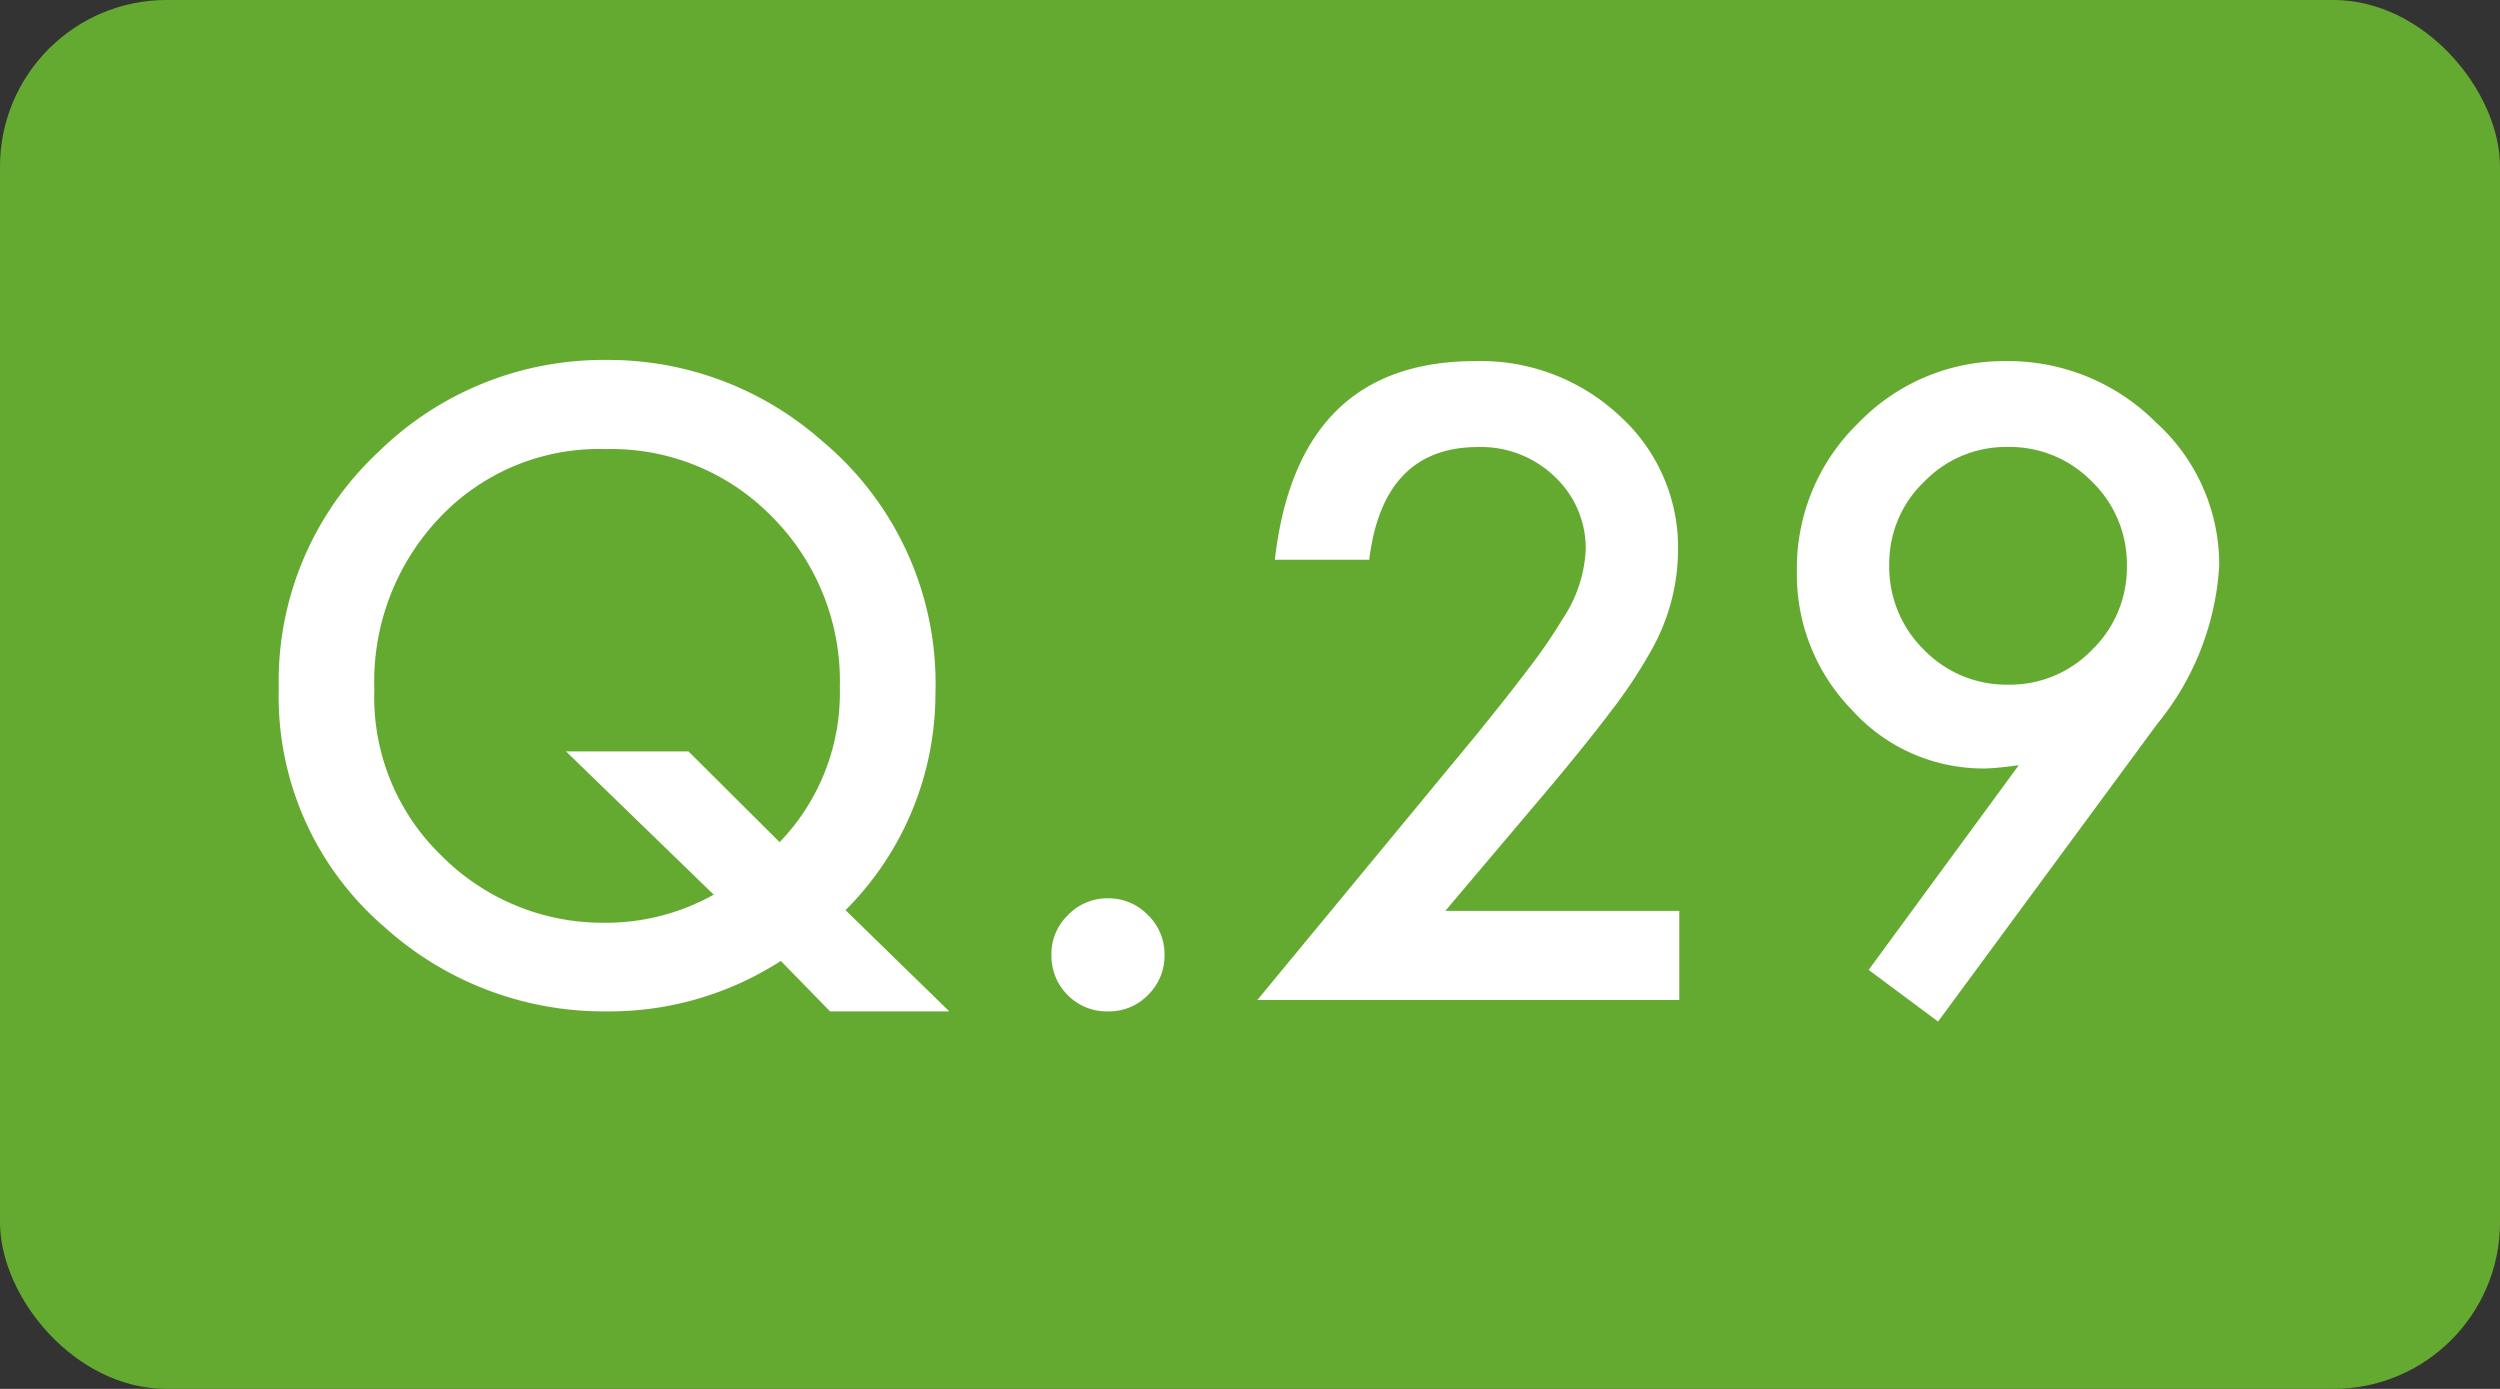
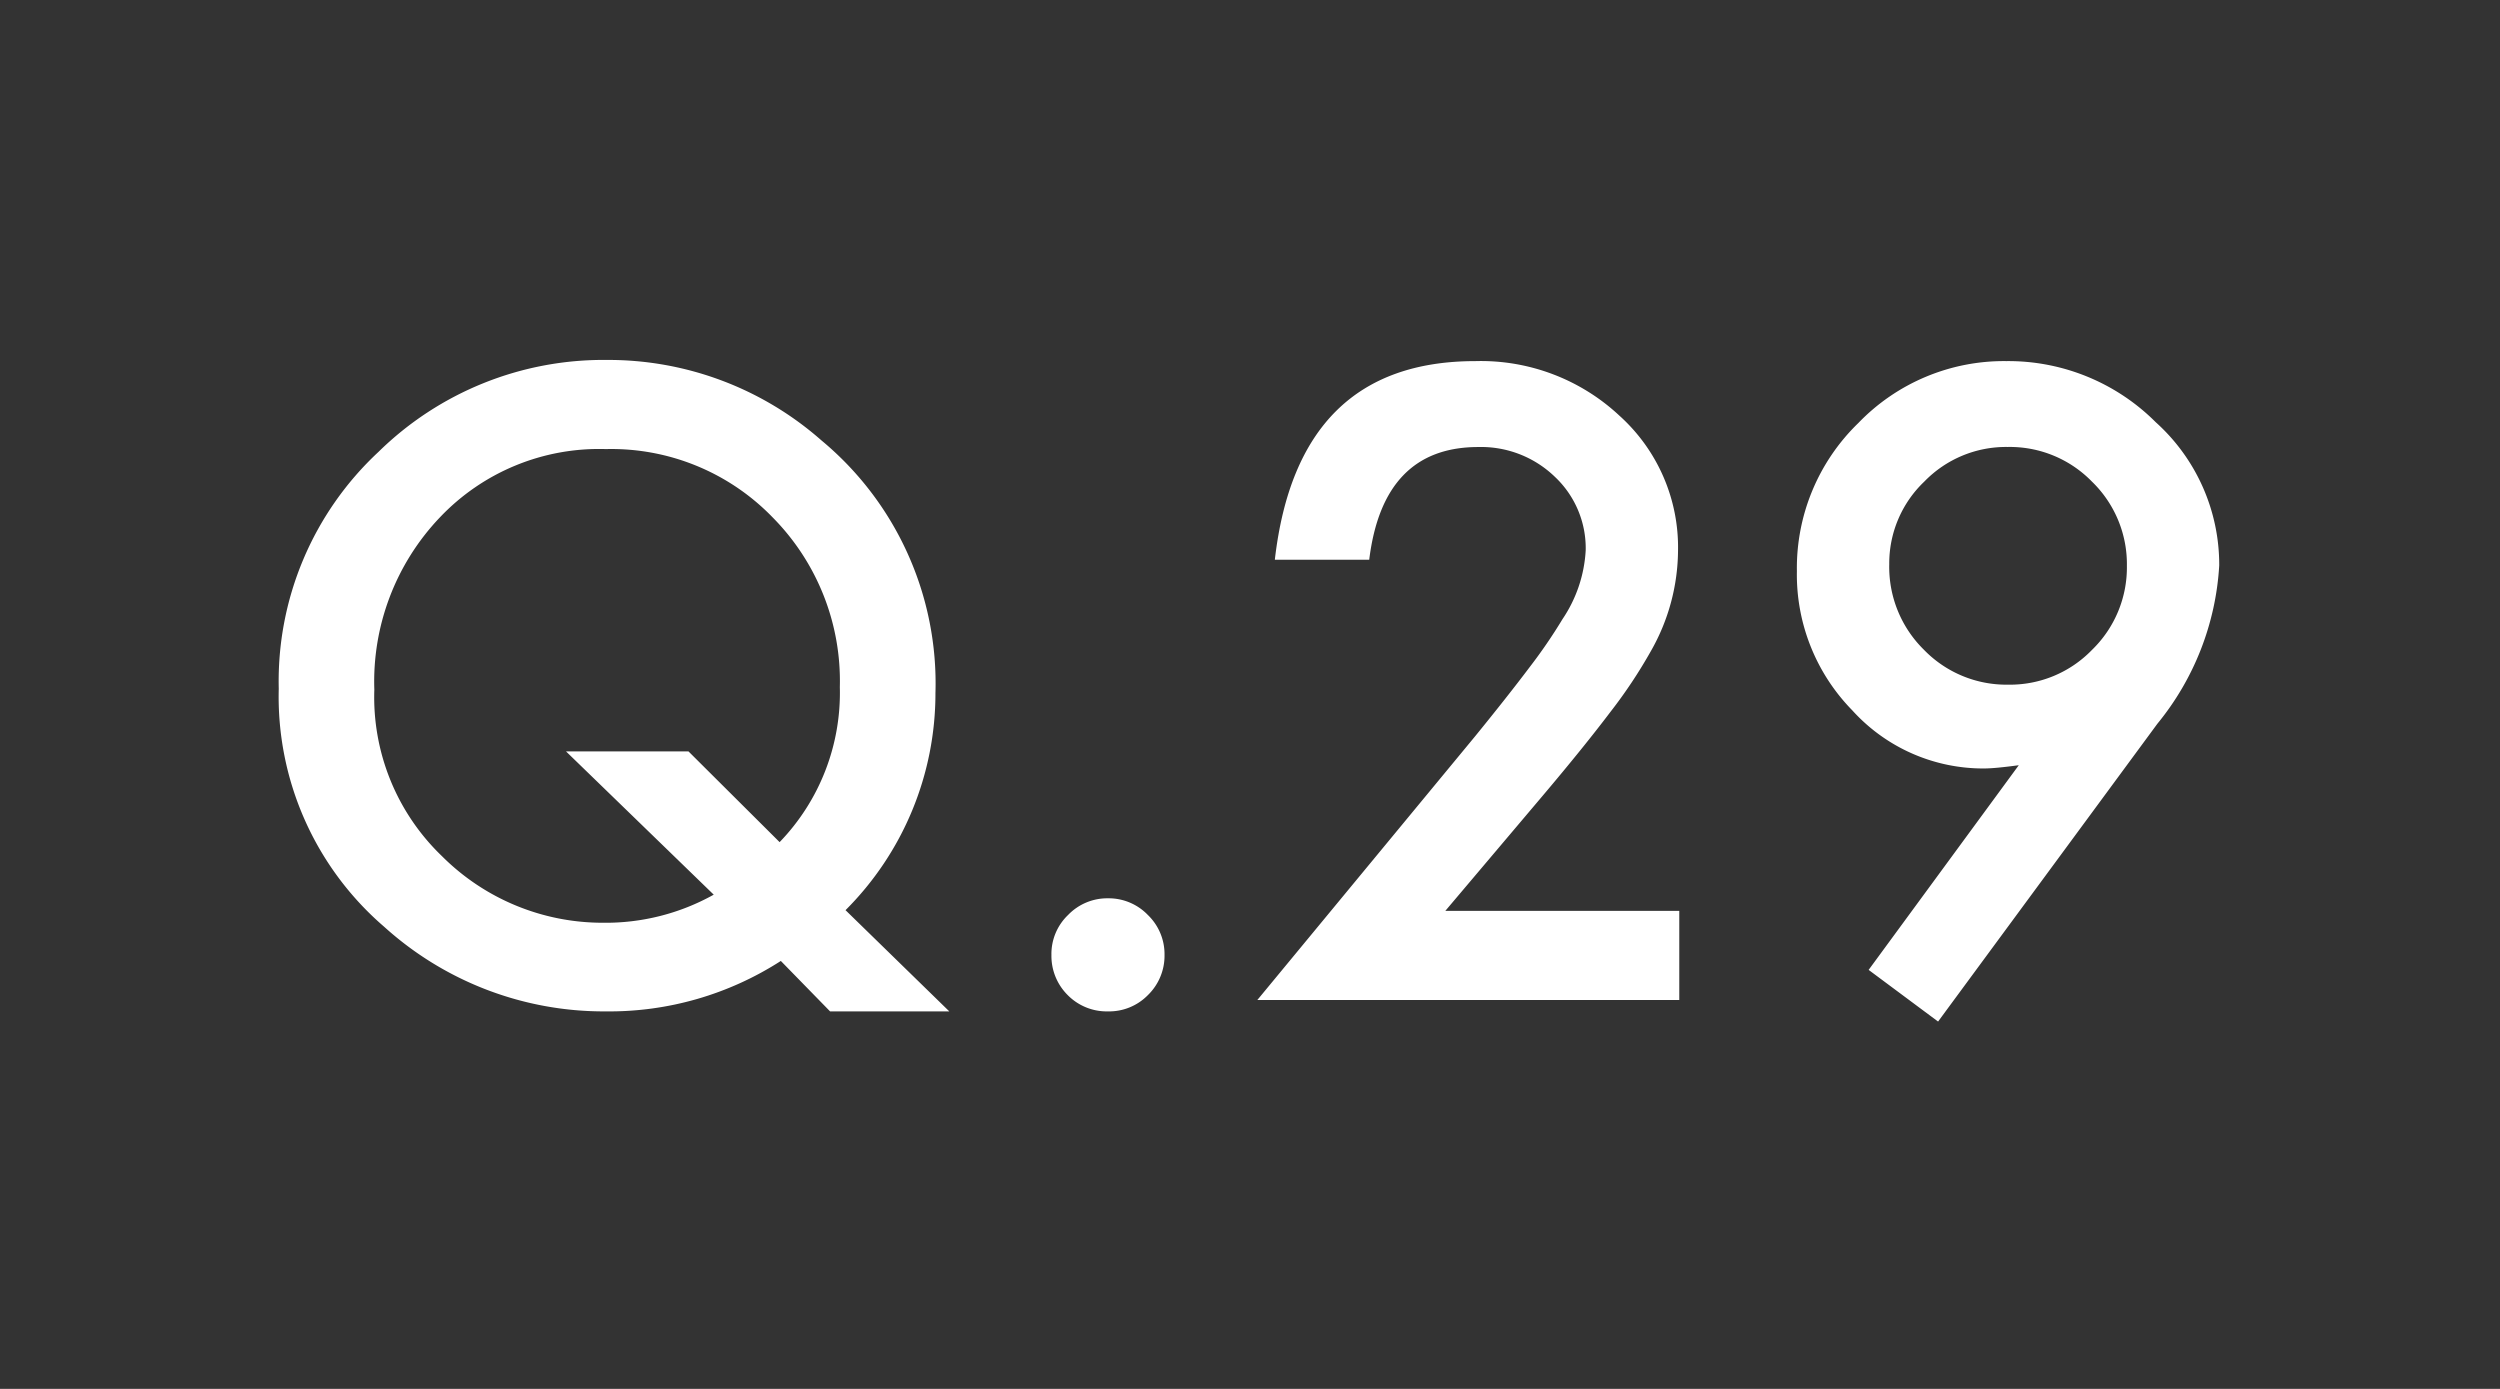
<svg xmlns="http://www.w3.org/2000/svg" id="グループ_494" data-name="グループ 494" width="90" height="50" viewBox="0 0 90 50">
  <rect x="0" y="0" width="90" height="50" fill="#333333" stroke="none" />
-   <rect id="長方形_170" data-name="長方形 170" width="90" height="50" rx="6" fill="#65aa30" />
  <path id="パス_1735" data-name="パス 1735" d="M-10.825.41h-4.292L-16.89-1.406A11.408,11.408,0,0,1-23.188.41a11.784,11.784,0,0,1-7.983-3.047,10.928,10.928,0,0,1-3.794-8.569,11.279,11.279,0,0,1,3.589-8.525,11.558,11.558,0,0,1,8.232-3.311,11.6,11.6,0,0,1,7.72,2.9,11.37,11.37,0,0,1,4.1,9.1,11.028,11.028,0,0,1-3.237,7.808Zm-9.39-9.36,3.281,3.267a7.742,7.742,0,0,0,2.168-5.581,8.373,8.373,0,0,0-2.417-6.108,8.079,8.079,0,0,0-6.006-2.461,7.894,7.894,0,0,0-5.977,2.461,8.565,8.565,0,0,0-2.358,6.2,7.929,7.929,0,0,0,2.432,5.991,8.178,8.178,0,0,0,5.786,2.4,7.98,7.98,0,0,0,4-1.011L-24.624-8.95Zm13.066,7.31a1.942,1.942,0,0,1,.6-1.421,1.959,1.959,0,0,1,1.436-.6,1.959,1.959,0,0,1,1.436.6,1.959,1.959,0,0,1,.6,1.436,1.976,1.976,0,0,1-.6,1.45A1.952,1.952,0,0,1-5.112.41a1.97,1.97,0,0,1-1.45-.586A1.987,1.987,0,0,1-7.148-1.641ZM7.031-3.208h8.423V0H.264L8.115-9.507q1.157-1.421,1.941-2.461a18.707,18.707,0,0,0,1.194-1.743,4.9,4.9,0,0,0,.835-2.476,3.528,3.528,0,0,0-1.113-2.651,3.821,3.821,0,0,0-2.754-1.069q-3.428,0-3.926,4.058H.894Q1.714-23,8.115-23A7.3,7.3,0,0,1,13.3-21.035a6.376,6.376,0,0,1,2.109,4.863,7.388,7.388,0,0,1-.981,3.618,17.726,17.726,0,0,1-1.458,2.19q-.959,1.267-2.424,3ZM24.771.776l-2.5-1.86,5.405-7.368q-.439.059-.747.088t-.5.029A6.358,6.358,0,0,1,21.68-10.43a6.983,6.983,0,0,1-1.992-5.01A7.267,7.267,0,0,1,21.9-20.771,7.274,7.274,0,0,1,27.231-23a7.5,7.5,0,0,1,5.376,2.2,6.9,6.9,0,0,1,2.285,5.156,9.9,9.9,0,0,1-2.227,5.7ZM23.013-15.688a4.179,4.179,0,0,0,1.245,3.076,4.134,4.134,0,0,0,3.032,1.26A4.109,4.109,0,0,0,30.308-12.6a4.134,4.134,0,0,0,1.26-3.032,4.134,4.134,0,0,0-1.26-3.032,4.127,4.127,0,0,0-3.032-1.245,4.092,4.092,0,0,0-3,1.245A4.067,4.067,0,0,0,23.013-15.688Z" transform="translate(45 36)" fill="#fff" />
</svg>